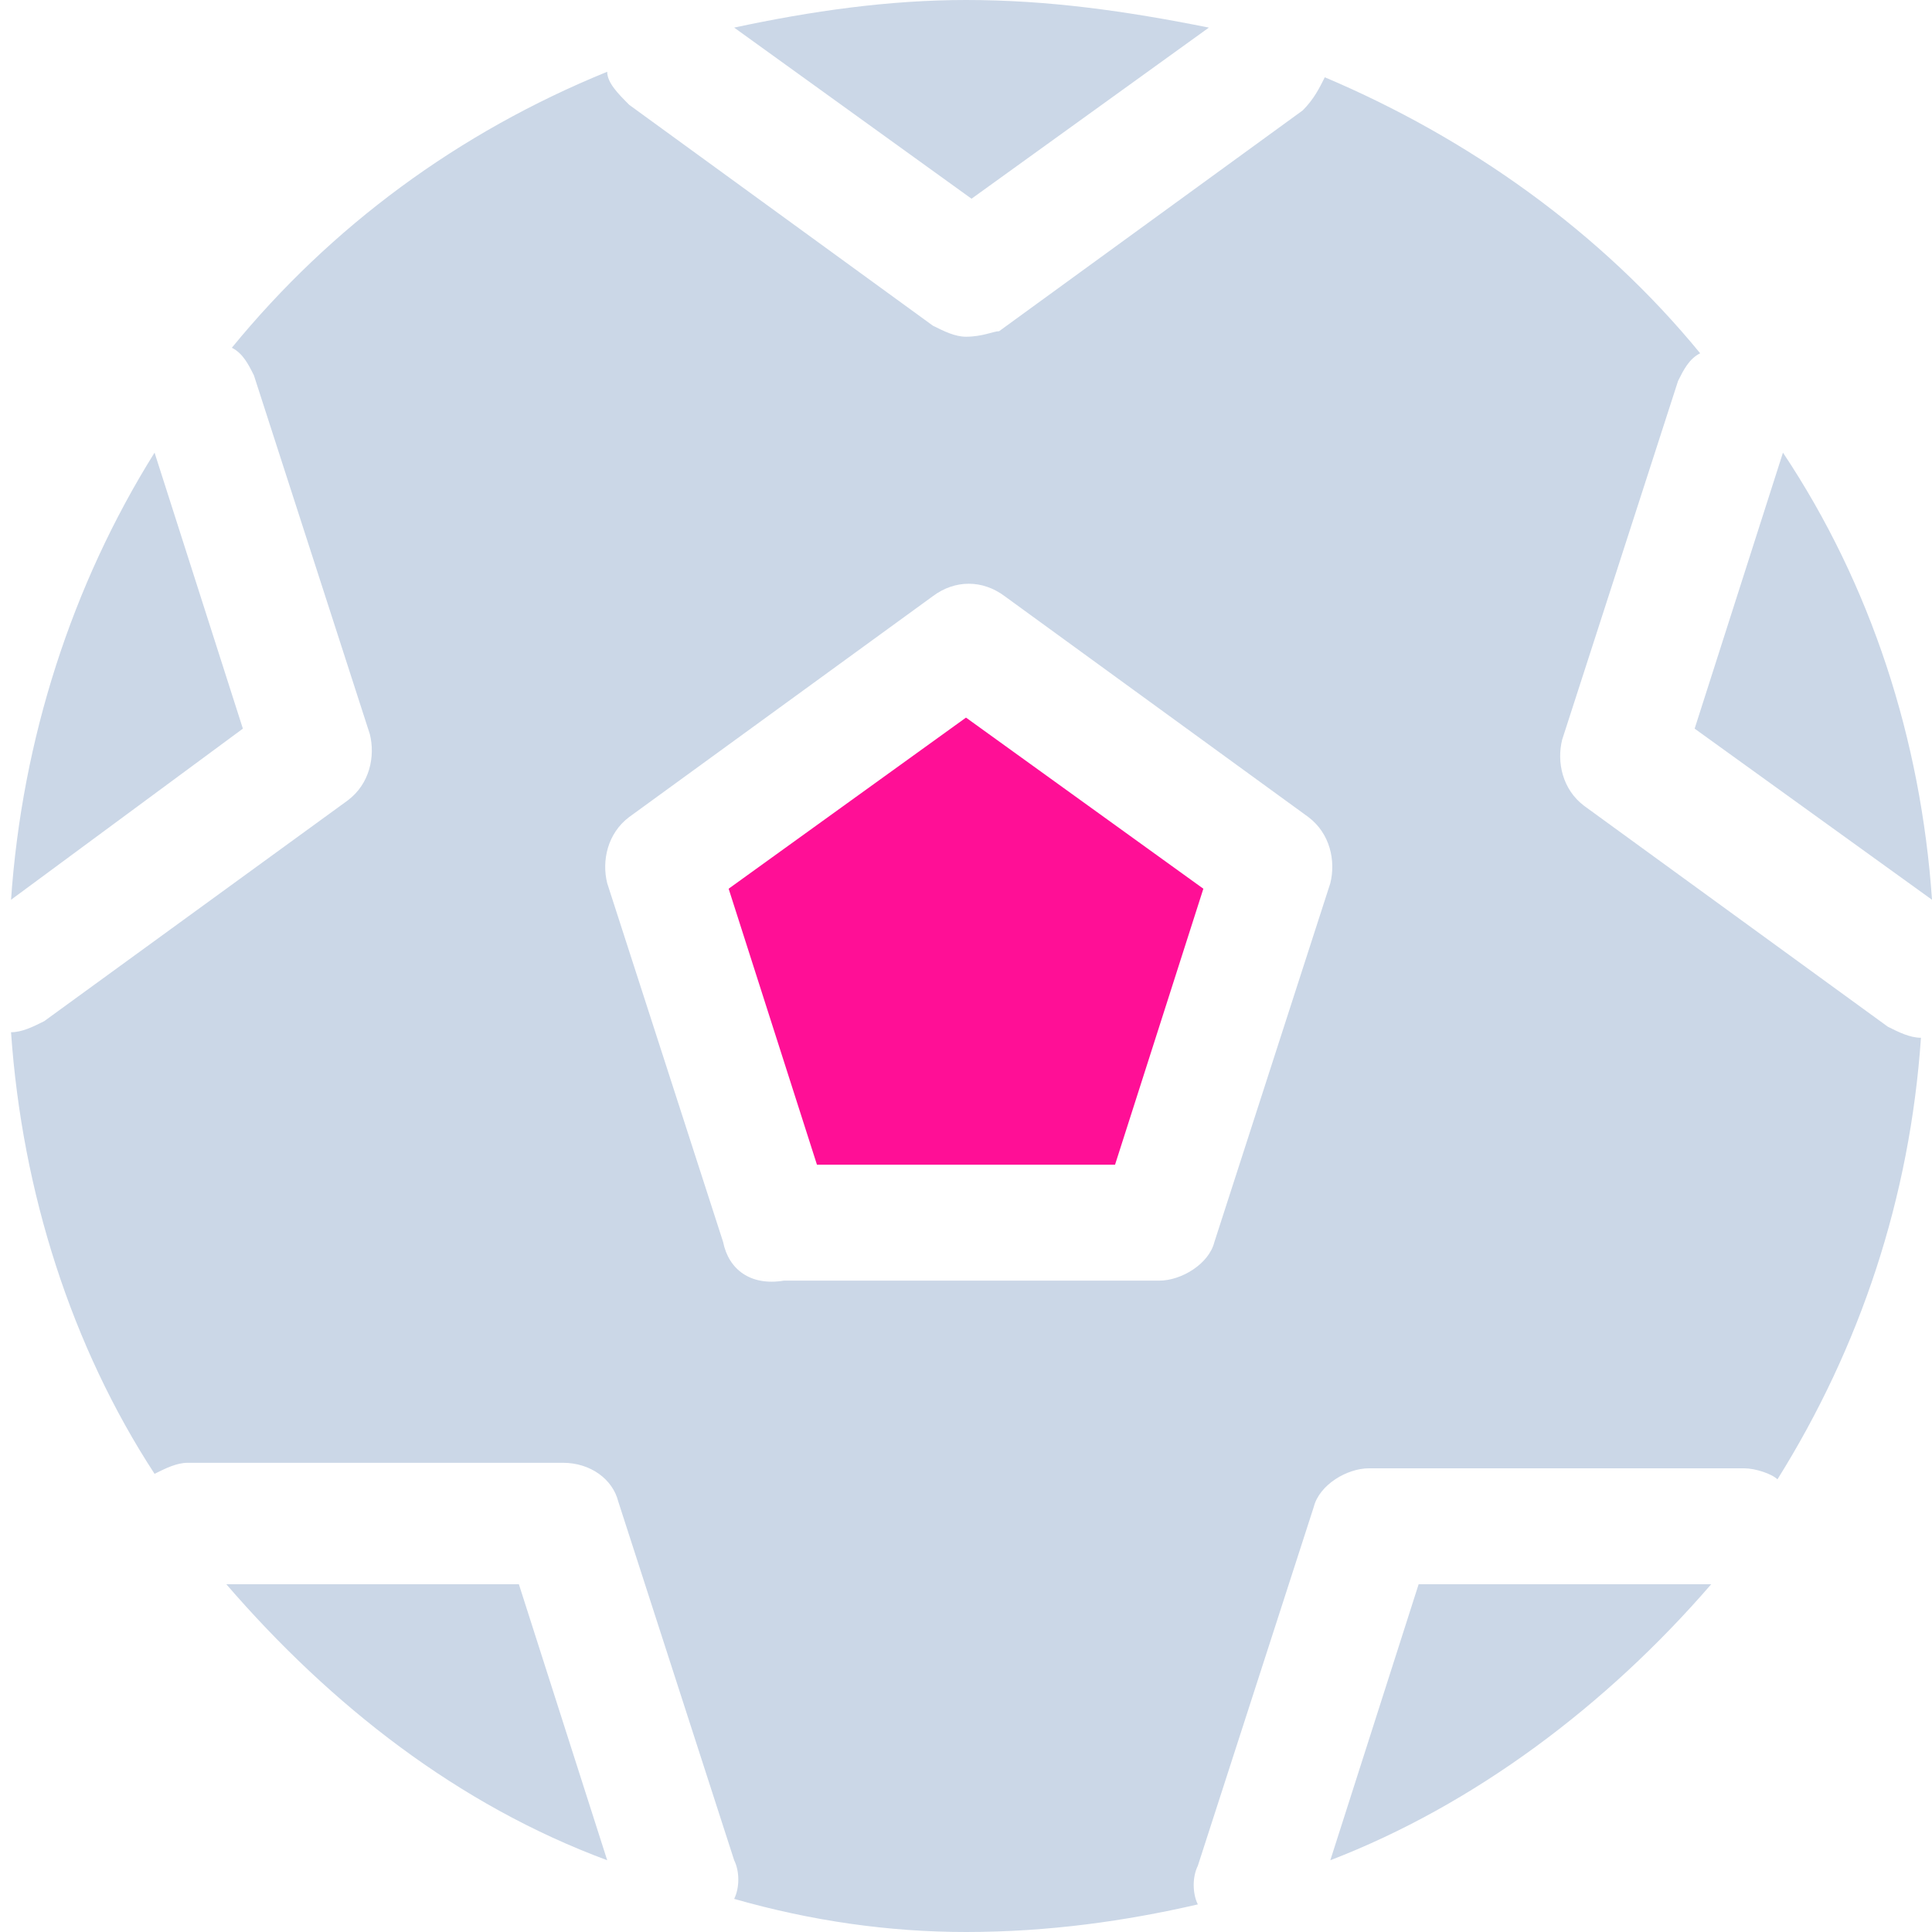
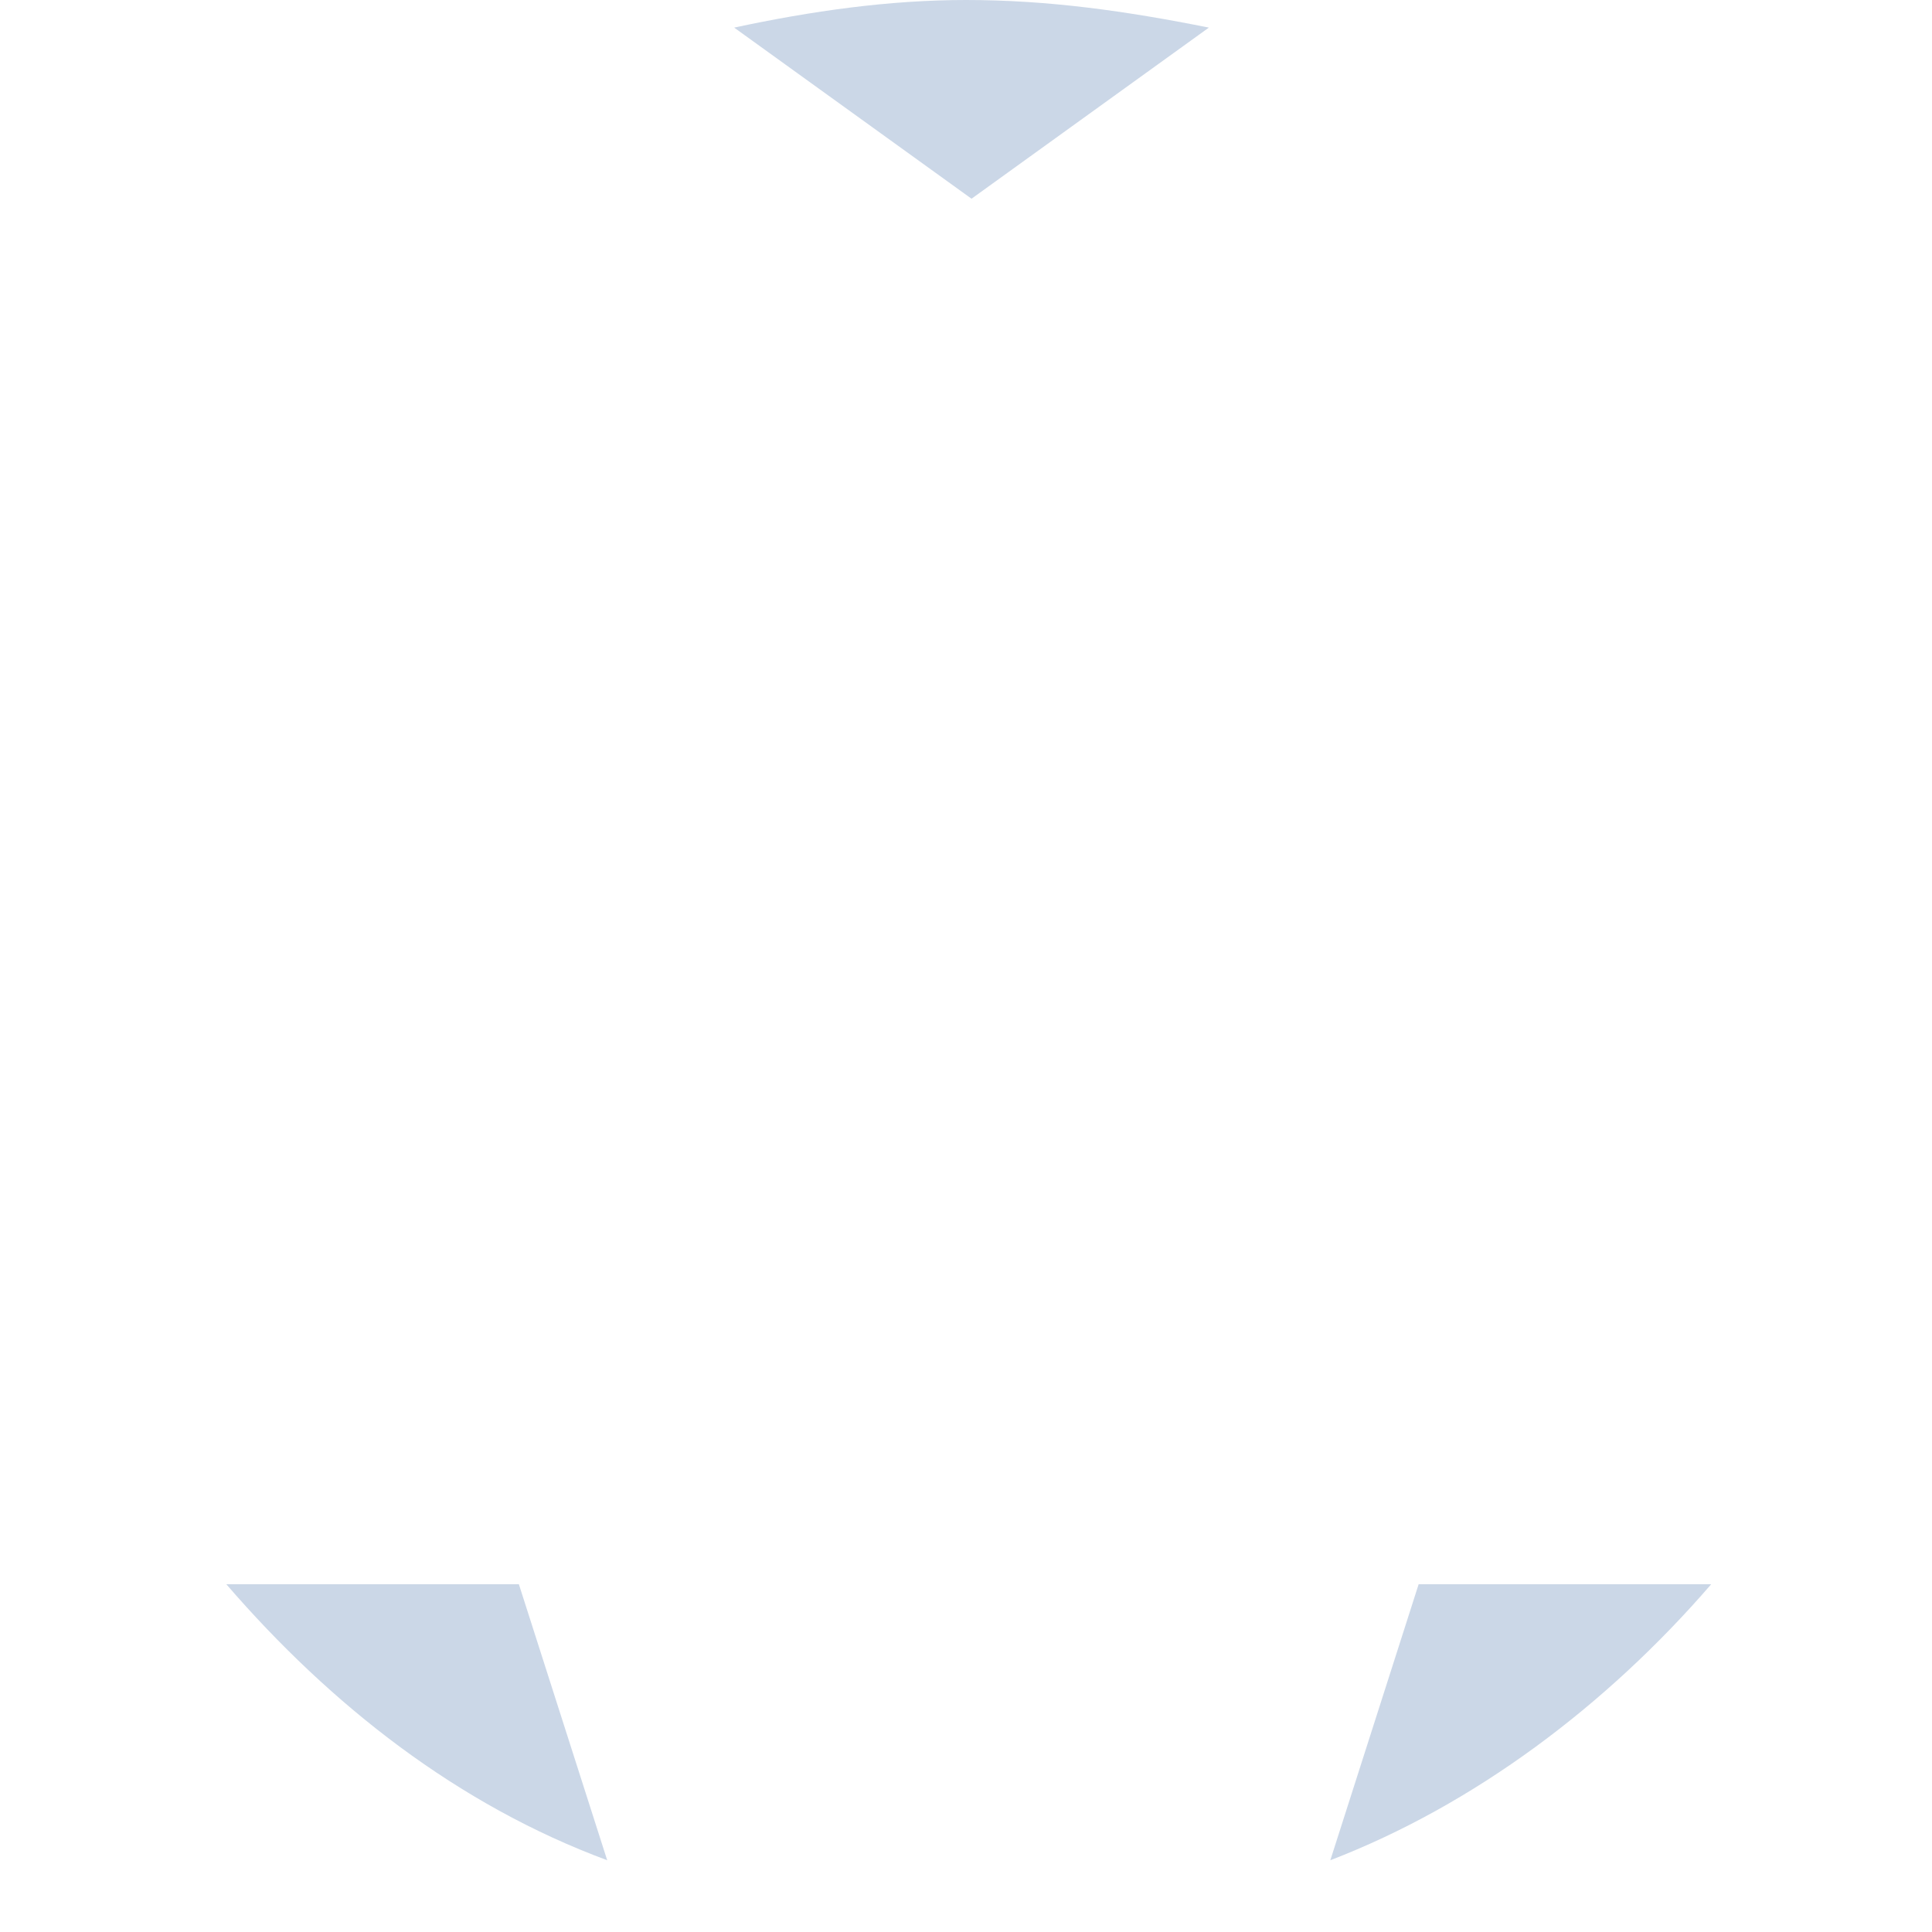
<svg xmlns="http://www.w3.org/2000/svg" xmlns:xlink="http://www.w3.org/1999/xlink" version="1.1" id="Layer_1" x="0px" y="0px" viewBox="0 0 35 35" style="enable-background:new 0 0 35 35;" xml:space="preserve">
  <style type="text/css">
	.st0{clip-path:url(#SVGID_2_);}
	.st1{fill:#CBD7E7;}
	.st2{fill:#FF0F96;}
</style>
  <g>
    <defs>
      <rect id="SVGID_1_" width="35" height="35" />
    </defs>
    <clipPath id="SVGID_2_">
      <use xlink:href="#SVGID_1_" style="overflow:visible;" />
    </clipPath>
    <g class="st0">
-       <path class="st1" d="M17.5,35c1.5,0,2.9-0.2,4.2-0.5c-0.1-0.2-0.1-0.5,0-0.7l2.1-6.5c0.1-0.4,0.6-0.7,1-0.7h6.8    c0.2,0,0.5,0.1,0.6,0.2c1.5-2.4,2.4-5.1,2.6-8c0,0,0,0,0,0c-0.2,0-0.4-0.1-0.6-0.2l-5.5-4c-0.4-0.3-0.5-0.8-0.4-1.2l2.1-6.5    c0.1-0.2,0.2-0.4,0.4-0.5c-1.8-2.2-4.2-3.9-6.8-5c-0.1,0.2-0.2,0.4-0.4,0.6l-5.5,4C18,6,17.8,6.1,17.5,6.1c-0.2,0-0.4-0.1-0.6-0.2    l-5.5-4C11.2,1.7,11,1.5,11,1.3c-2.7,1.1-5,2.8-6.8,5c0.2,0.1,0.3,0.3,0.4,0.5l2.1,6.5c0.1,0.4,0,0.9-0.4,1.2l-5.5,4    c-0.2,0.1-0.4,0.2-0.6,0.2c0,0,0,0,0,0c0.2,2.9,1.1,5.7,2.6,8c0.2-0.1,0.4-0.2,0.6-0.2h6.8c0.5,0,0.9,0.3,1,0.7l2.1,6.5    c0.1,0.2,0.1,0.5,0,0.7C14.7,34.8,16.1,35,17.5,35z M13.1,22.5L11,16c-0.1-0.4,0-0.9,0.4-1.2l5.5-4c0.4-0.3,0.9-0.3,1.3,0l5.5,4    c0.4,0.3,0.5,0.8,0.4,1.2L22,22.5c-0.1,0.4-0.6,0.7-1,0.7h-6.8C13.6,23.3,13.2,23,13.1,22.5z" />
-       <path class="st2" d="M20.2,21.1l1.6-5L17.5,13l-4.3,3.1l1.6,5H20.2z" />
      <path class="st1" d="M13.3,0.5l4.3,3.1l4.3-3.1l0,0C20.4,0.2,19,0,17.5,0C16.1,0,14.7,0.2,13.3,0.5L13.3,0.5z" />
-       <path class="st1" d="M4.4,13.2l-1.6-5h0c-1.5,2.4-2.4,5.2-2.6,8.1l0,0L4.4,13.2z" />
      <path class="st1" d="M11,33.7L11,33.7l-1.6-5H4.1l0,0C6,30.9,8.3,32.7,11,33.7z" />
      <path class="st1" d="M31,28.7L31,28.7l-5.3,0l-1.6,5l0,0C26.7,32.7,29.1,30.9,31,28.7z" />
-       <path class="st1" d="M32.3,8.2l-1.6,5l4.3,3.1l0,0C34.8,13.4,33.9,10.6,32.3,8.2L32.3,8.2z" />
    </g>
  </g>
</svg>